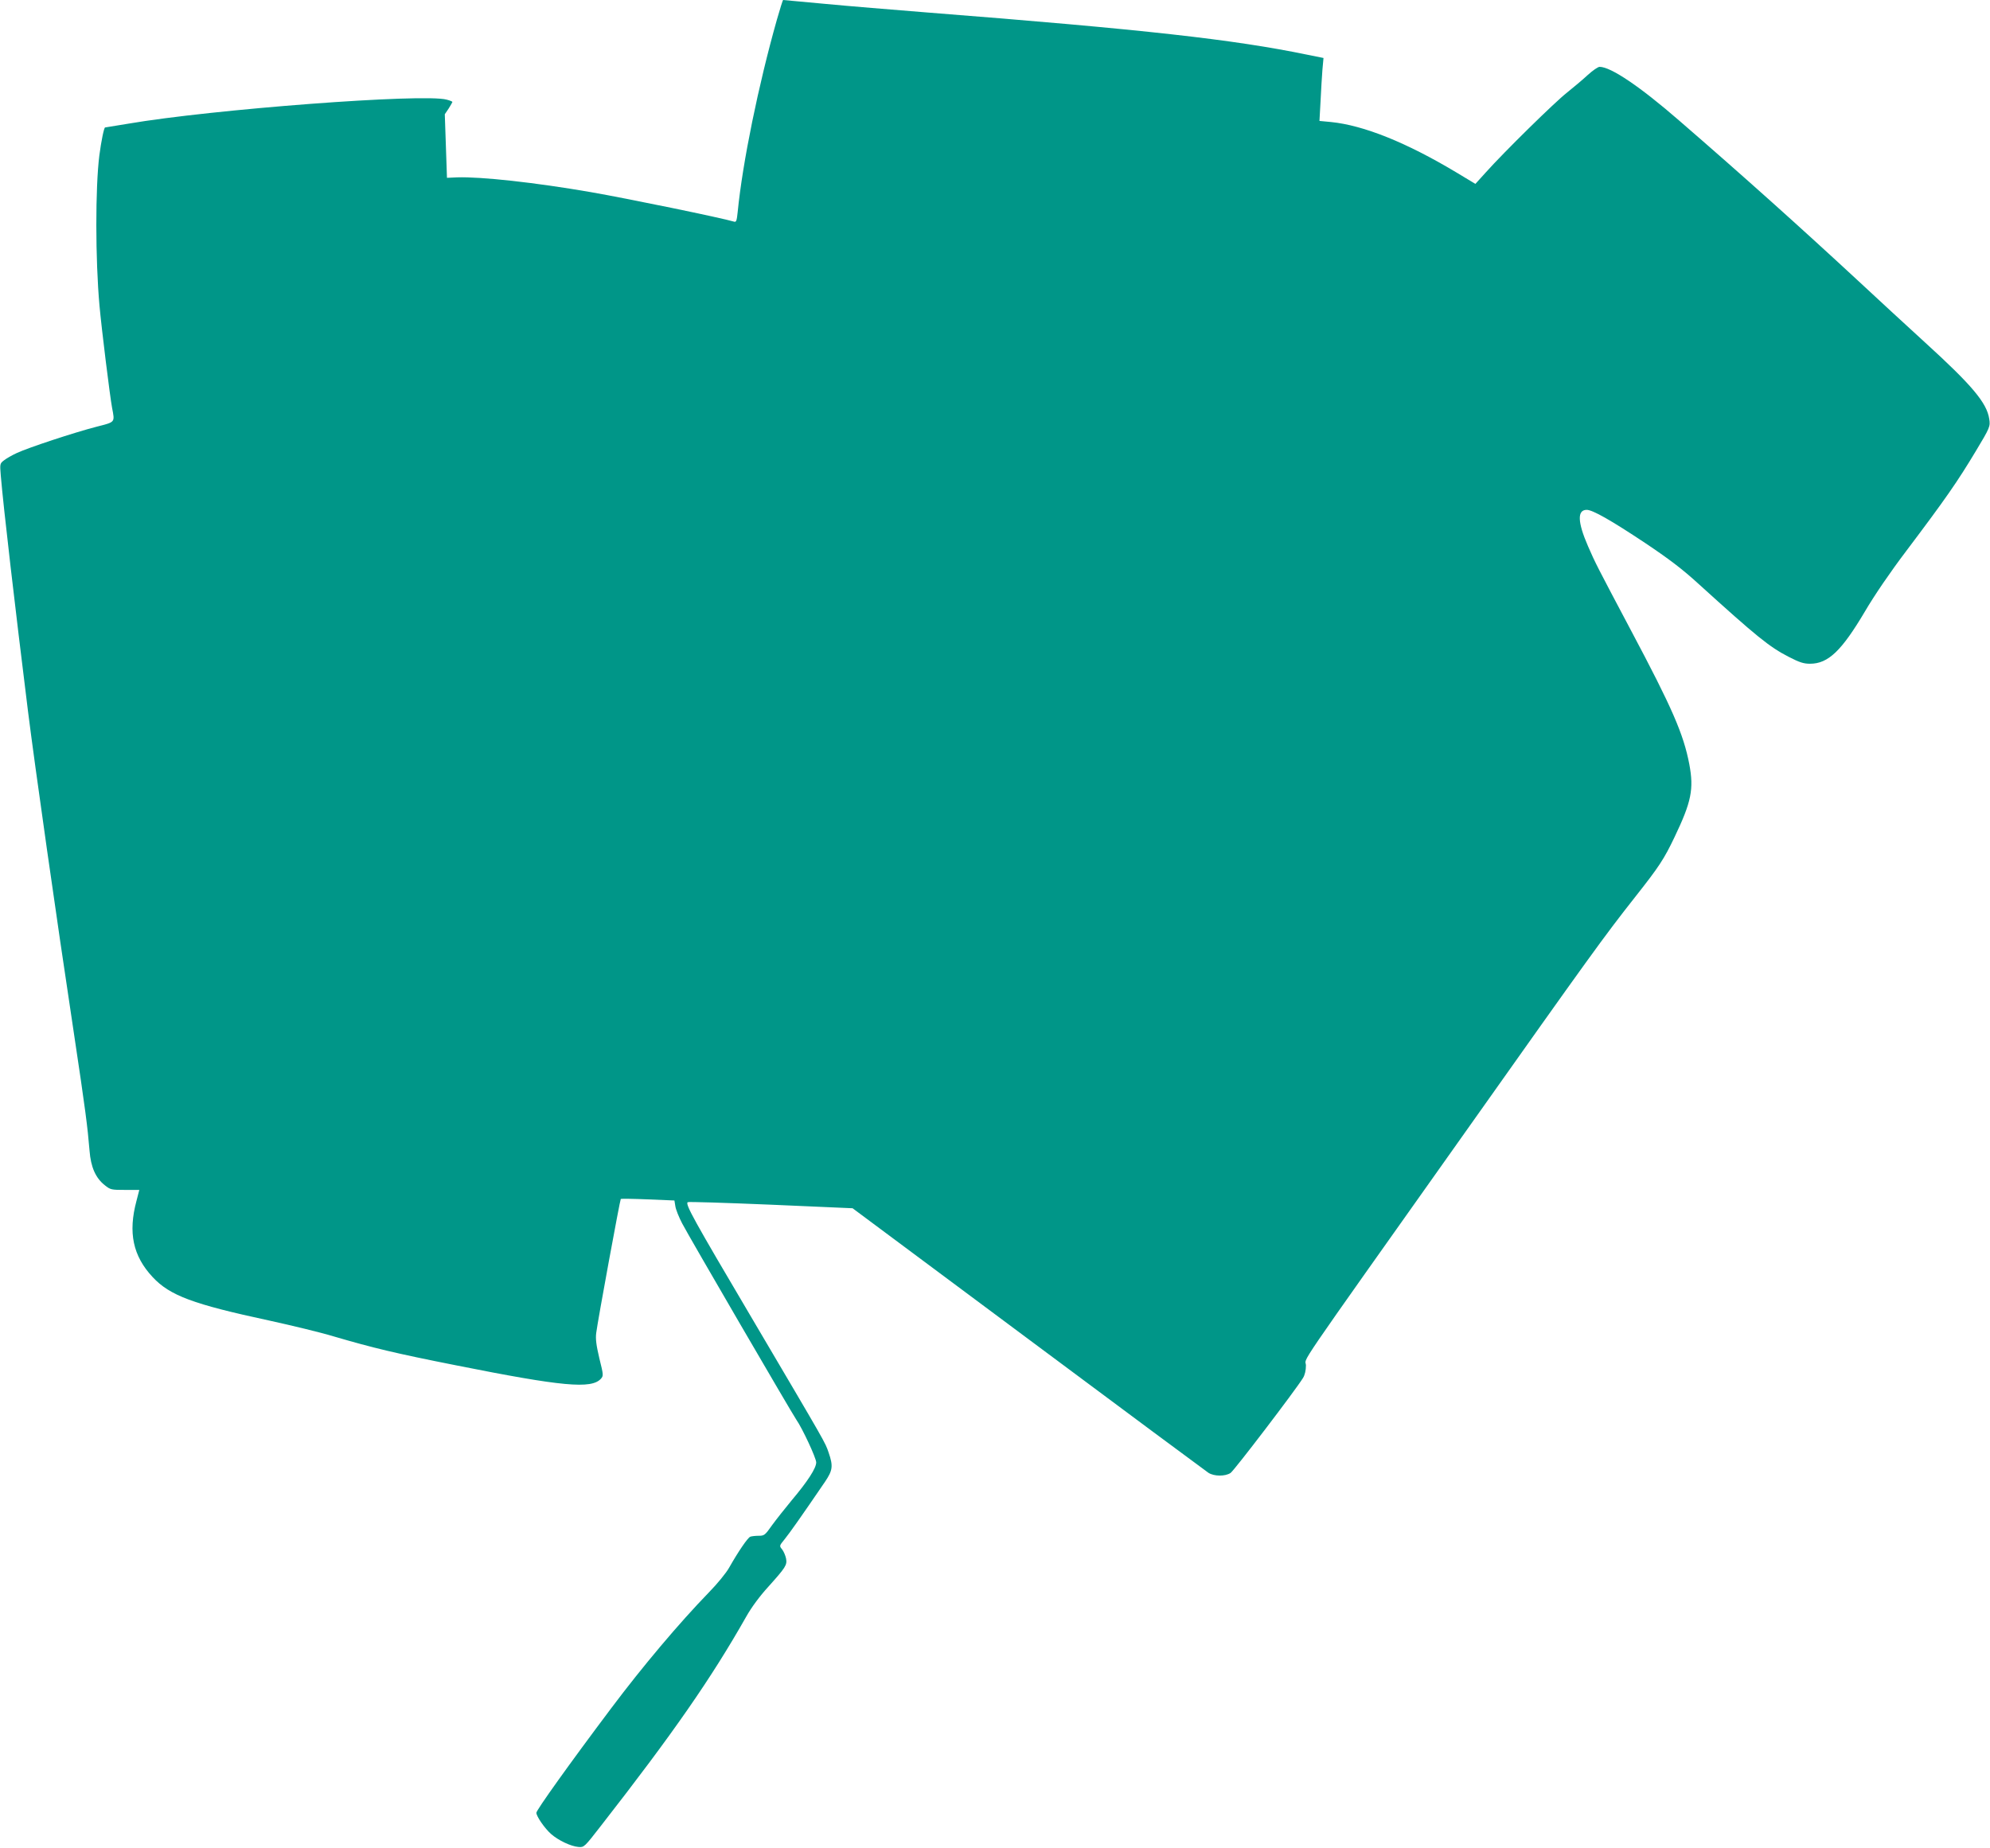
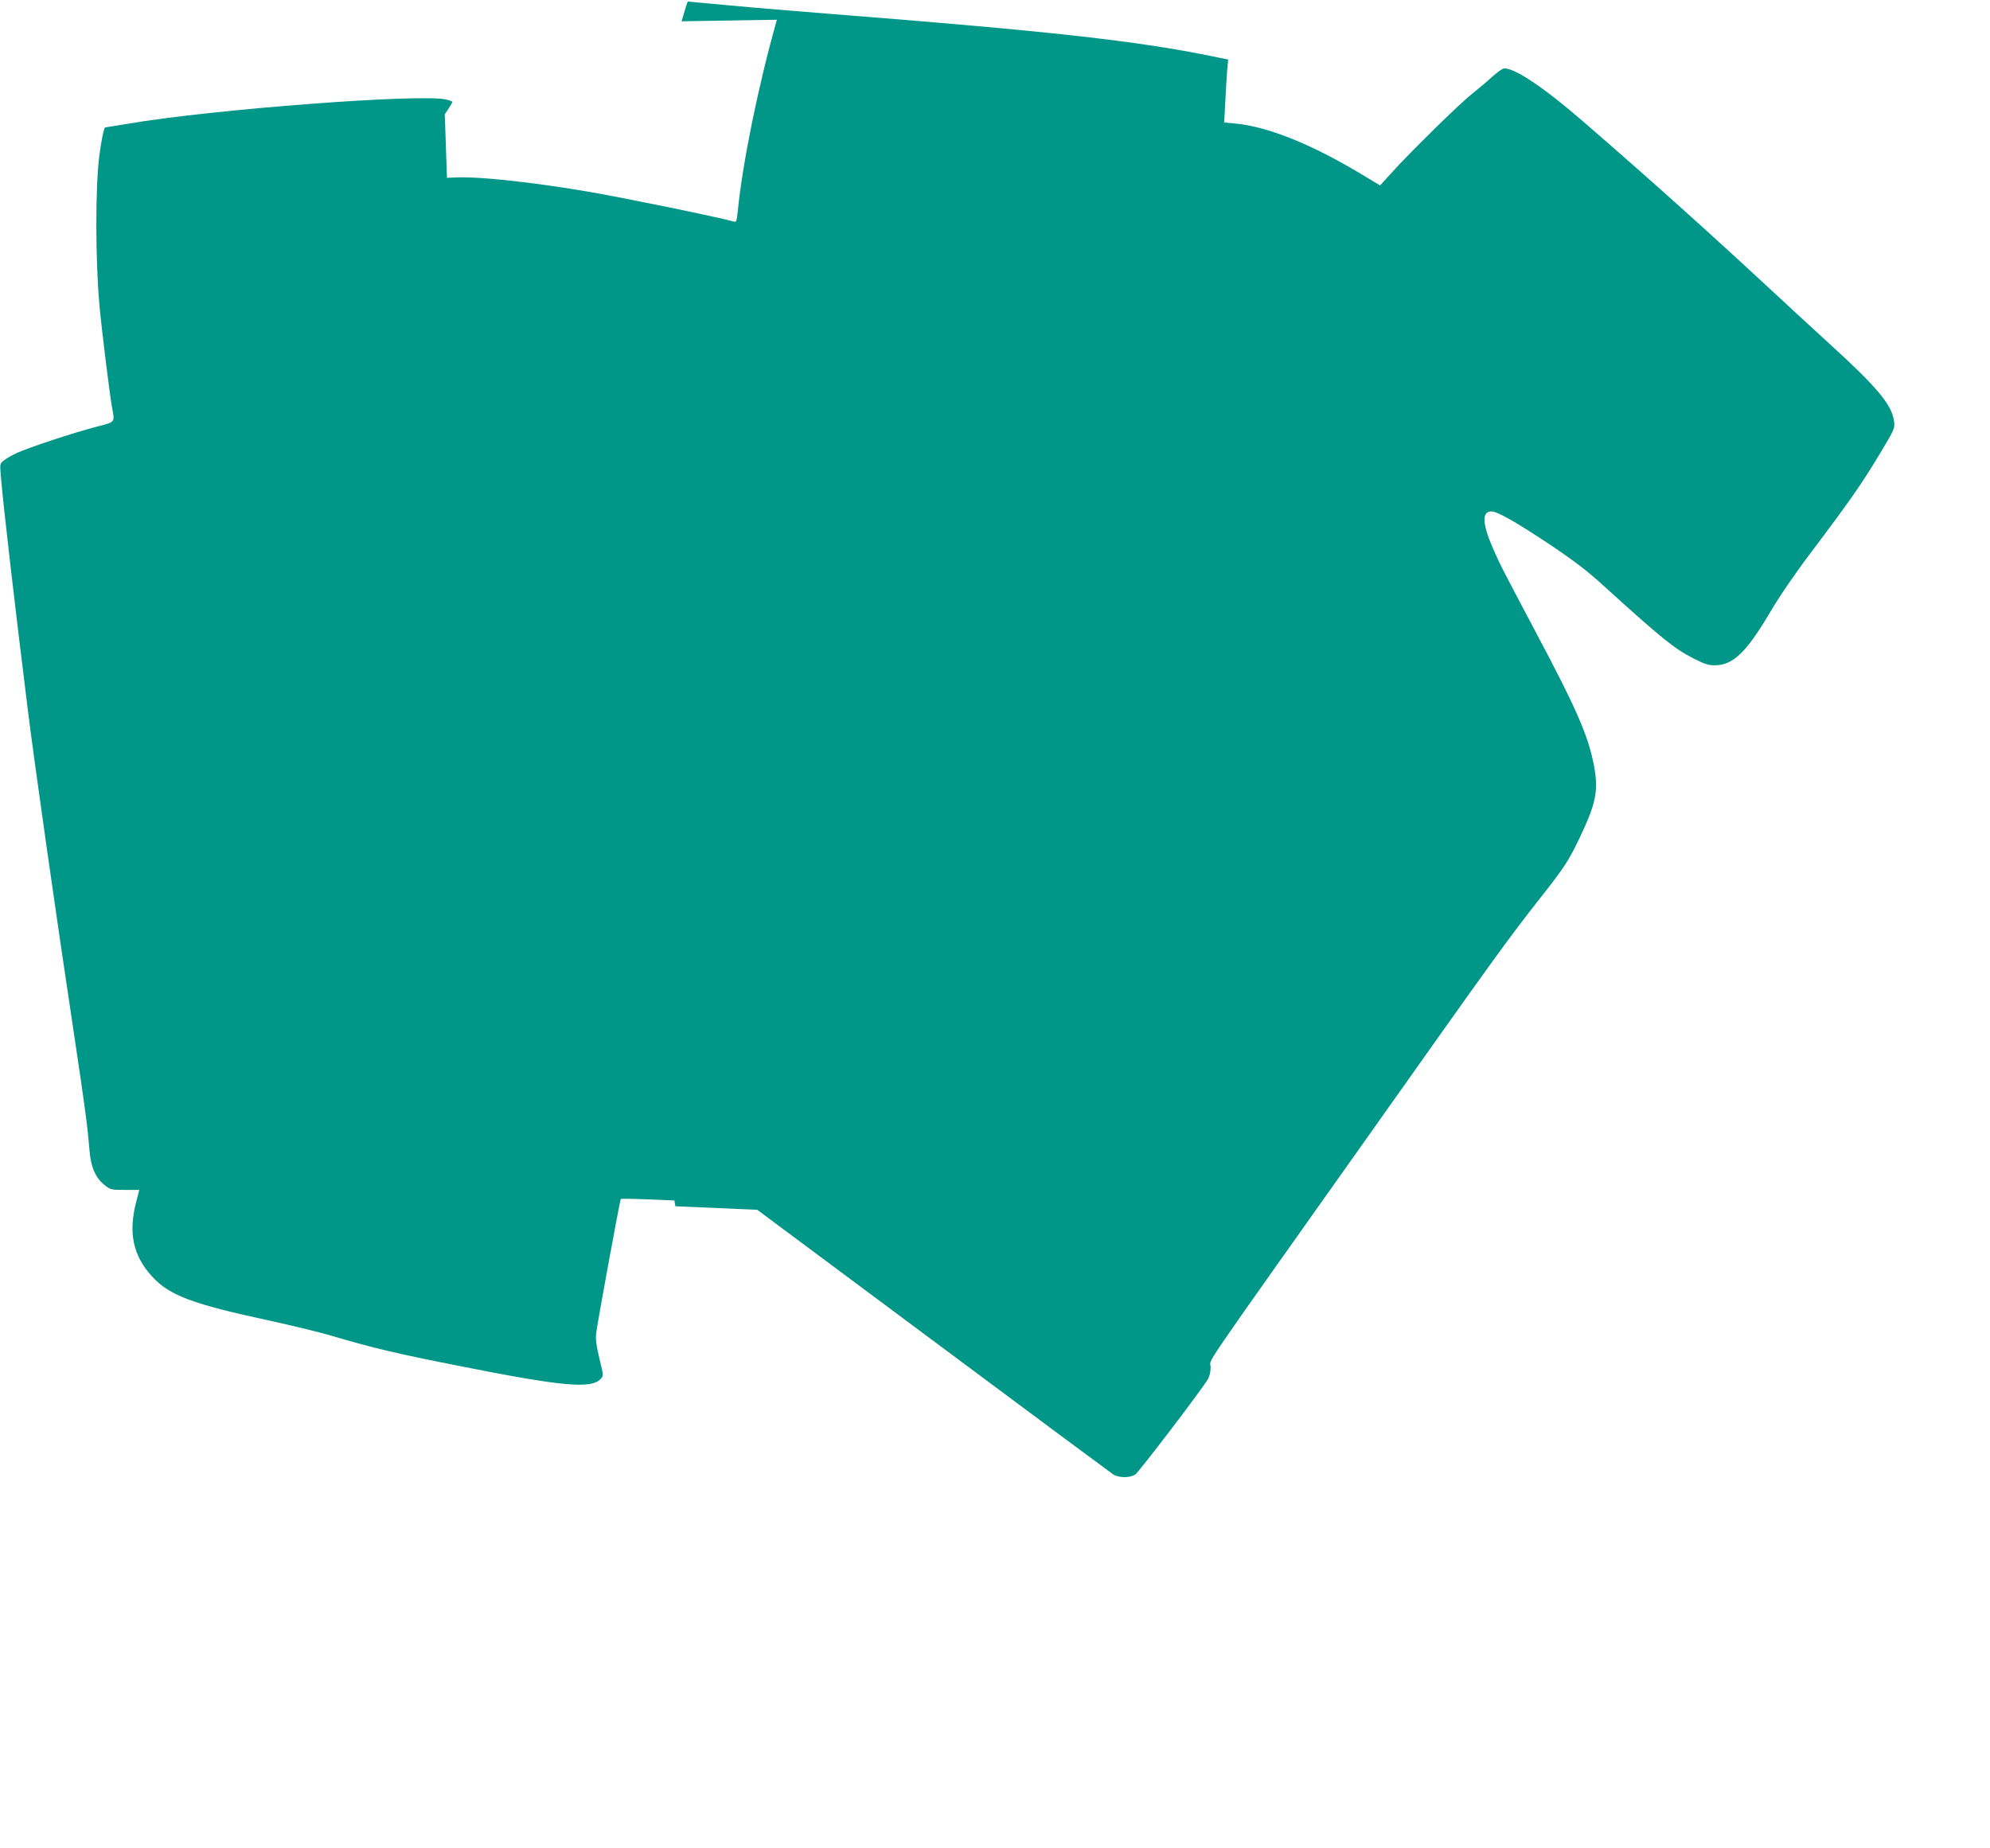
<svg xmlns="http://www.w3.org/2000/svg" version="1.0" width="1280pt" height="1189pt" viewBox="0 0 1280 1189" preserveAspectRatio="xMidYMid meet">
  <g transform="translate(0,1189) scale(0.1,-0.1)" fill="#009688" stroke="none">
-     <path d="M4997 11763 c-119 -421 -221 -920 -252 -1236 -6 -57 -9 -67 -23 -63 -79 24 -686 149 -922 190 -358 62 -706 100 -860 95 l-65 -3 -7 205 -7 204 25 37 c13 21 24 40 24 42 0 3 -17 10 -37 15 -147 41 -1508 -62 -2050 -155 -78 -13 -144 -24 -147 -24 -7 0 -25 -88 -37 -180 -26 -206 -26 -668 1 -967 13 -145 67 -583 81 -657 18 -95 22 -90 -99 -121 -144 -37 -443 -136 -513 -169 -31 -14 -69 -36 -84 -48 -26 -20 -26 -23 -20 -97 18 -214 92 -847 175 -1516 45 -359 183 -1330 295 -2070 75 -499 88 -602 101 -758 8 -105 39 -175 97 -221 37 -30 43 -31 131 -31 l92 0 -18 -70 c-55 -205 -23 -355 104 -491 111 -119 260 -174 748 -279 146 -32 333 -77 415 -102 256 -75 397 -109 791 -187 682 -136 868 -153 929 -86 17 19 17 24 -10 132 -20 85 -25 125 -20 163 10 80 153 857 158 862 3 2 81 1 175 -3 l170 -7 6 -37 c3 -21 23 -71 44 -111 43 -83 704 -1218 734 -1262 38 -54 128 -247 128 -275 0 -37 -55 -122 -157 -243 -43 -52 -100 -124 -127 -161 -45 -64 -50 -68 -86 -68 -21 0 -46 -3 -54 -6 -17 -7 -77 -95 -136 -199 -18 -33 -77 -105 -131 -160 -189 -195 -424 -473 -628 -745 -266 -354 -481 -655 -481 -672 0 -23 54 -101 95 -137 47 -41 127 -79 176 -83 36 -3 38 -1 145 137 464 595 709 948 934 1345 33 59 87 132 141 191 113 126 123 141 115 183 -4 19 -15 45 -25 58 -19 23 -19 23 16 66 30 37 104 141 260 370 49 73 53 100 23 187 -24 69 -7 39 -498 872 -371 628 -424 724 -409 739 3 4 244 -4 534 -16 l527 -23 1131 -842 c621 -463 1143 -850 1158 -860 36 -23 107 -24 142 -1 23 15 418 533 466 611 12 19 19 49 19 81 0 60 -115 -108 1020 1494 814 1150 894 1261 1098 1520 153 194 185 242 254 387 107 224 124 306 94 466 -37 194 -110 362 -374 859 -217 410 -231 436 -278 545 -67 154 -70 233 -8 233 38 0 156 -67 374 -212 154 -103 240 -168 345 -264 376 -341 456 -406 581 -470 68 -35 95 -44 136 -44 117 0 203 82 354 337 61 104 162 252 265 388 254 337 329 445 449 645 89 148 93 157 85 205 -15 103 -111 217 -413 492 -119 109 -316 290 -437 403 -366 339 -729 665 -1145 1025 -251 218 -439 345 -511 345 -11 0 -45 -24 -77 -53 -31 -29 -91 -79 -132 -112 -77 -60 -404 -381 -523 -514 l-67 -74 -123 74 c-320 192 -596 303 -806 324 l-74 7 7 127 c3 69 9 160 12 202 l7 76 -104 21 c-475 98 -1044 162 -2449 272 -212 17 -505 41 -652 55 -147 14 -269 25 -271 25 -2 0 -20 -57 -40 -127z" />
+     <path d="M4997 11763 c-119 -421 -221 -920 -252 -1236 -6 -57 -9 -67 -23 -63 -79 24 -686 149 -922 190 -358 62 -706 100 -860 95 l-65 -3 -7 205 -7 204 25 37 c13 21 24 40 24 42 0 3 -17 10 -37 15 -147 41 -1508 -62 -2050 -155 -78 -13 -144 -24 -147 -24 -7 0 -25 -88 -37 -180 -26 -206 -26 -668 1 -967 13 -145 67 -583 81 -657 18 -95 22 -90 -99 -121 -144 -37 -443 -136 -513 -169 -31 -14 -69 -36 -84 -48 -26 -20 -26 -23 -20 -97 18 -214 92 -847 175 -1516 45 -359 183 -1330 295 -2070 75 -499 88 -602 101 -758 8 -105 39 -175 97 -221 37 -30 43 -31 131 -31 l92 0 -18 -70 c-55 -205 -23 -355 104 -491 111 -119 260 -174 748 -279 146 -32 333 -77 415 -102 256 -75 397 -109 791 -187 682 -136 868 -153 929 -86 17 19 17 24 -10 132 -20 85 -25 125 -20 163 10 80 153 857 158 862 3 2 81 1 175 -3 l170 -7 6 -37 l527 -23 1131 -842 c621 -463 1143 -850 1158 -860 36 -23 107 -24 142 -1 23 15 418 533 466 611 12 19 19 49 19 81 0 60 -115 -108 1020 1494 814 1150 894 1261 1098 1520 153 194 185 242 254 387 107 224 124 306 94 466 -37 194 -110 362 -374 859 -217 410 -231 436 -278 545 -67 154 -70 233 -8 233 38 0 156 -67 374 -212 154 -103 240 -168 345 -264 376 -341 456 -406 581 -470 68 -35 95 -44 136 -44 117 0 203 82 354 337 61 104 162 252 265 388 254 337 329 445 449 645 89 148 93 157 85 205 -15 103 -111 217 -413 492 -119 109 -316 290 -437 403 -366 339 -729 665 -1145 1025 -251 218 -439 345 -511 345 -11 0 -45 -24 -77 -53 -31 -29 -91 -79 -132 -112 -77 -60 -404 -381 -523 -514 l-67 -74 -123 74 c-320 192 -596 303 -806 324 l-74 7 7 127 c3 69 9 160 12 202 l7 76 -104 21 c-475 98 -1044 162 -2449 272 -212 17 -505 41 -652 55 -147 14 -269 25 -271 25 -2 0 -20 -57 -40 -127z" />
  </g>
</svg>